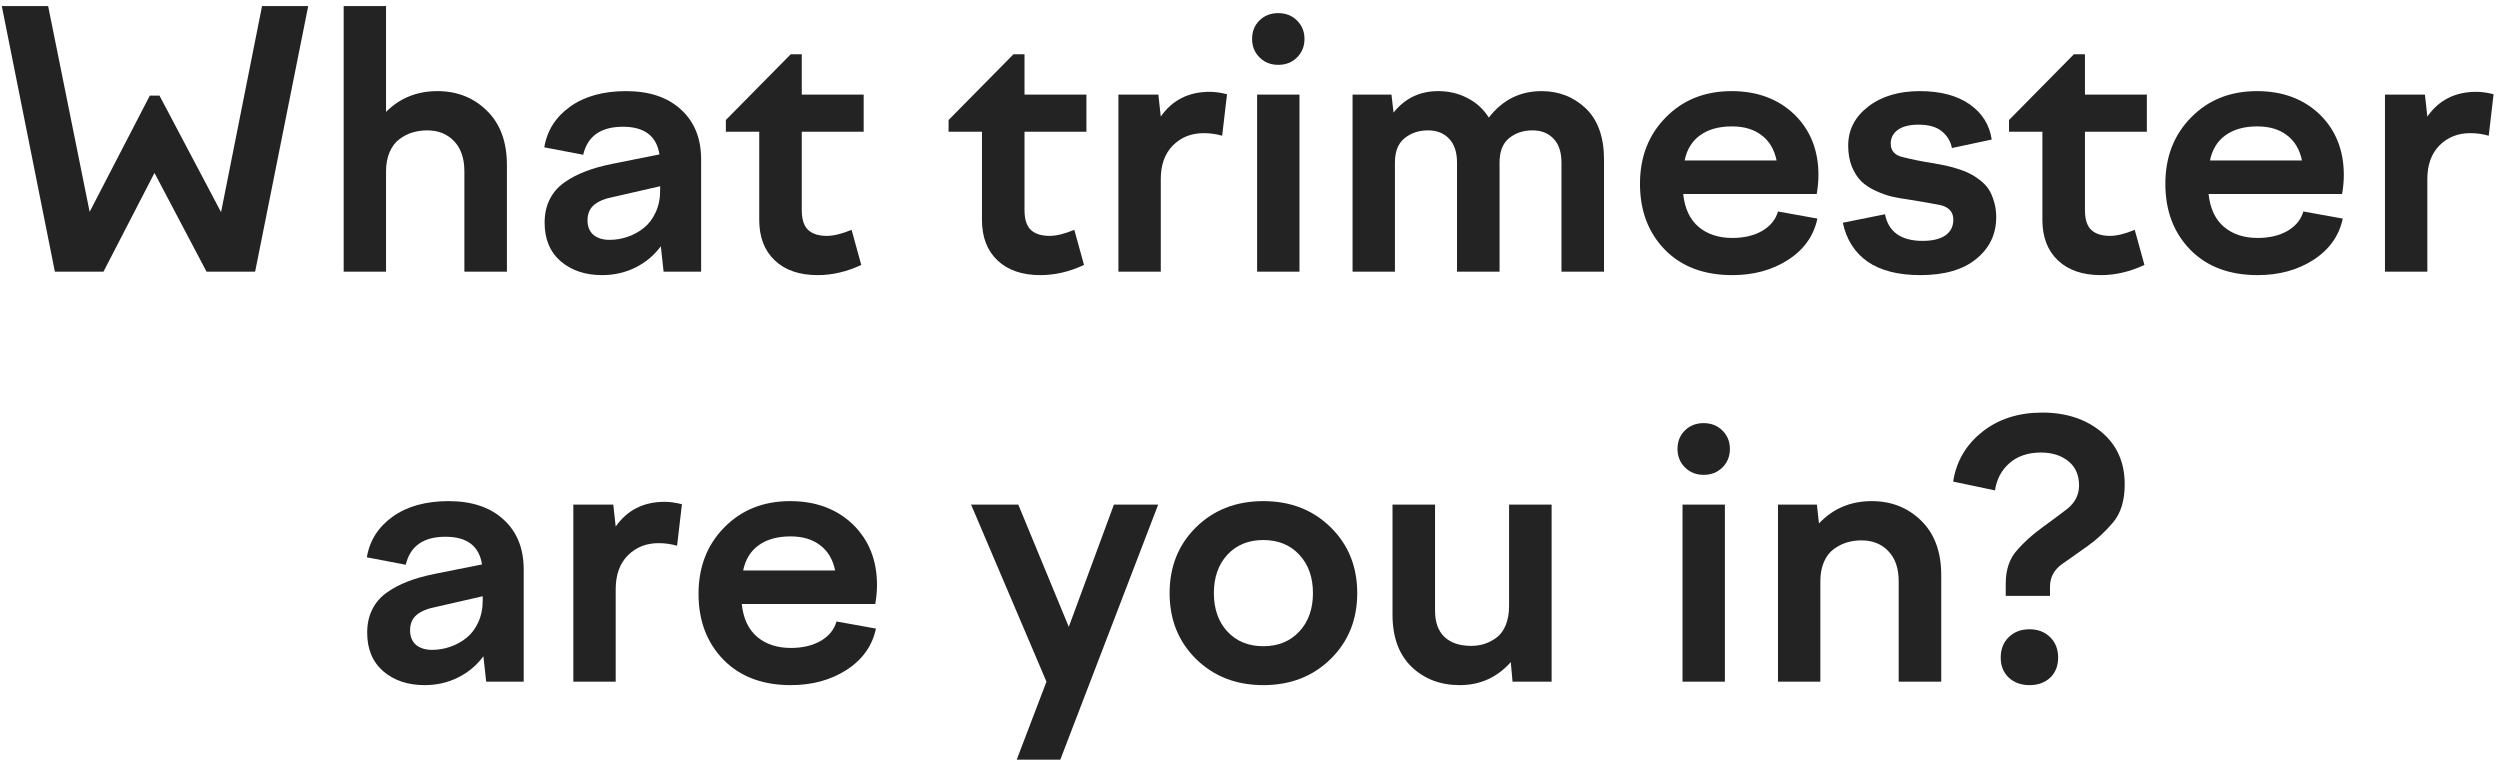
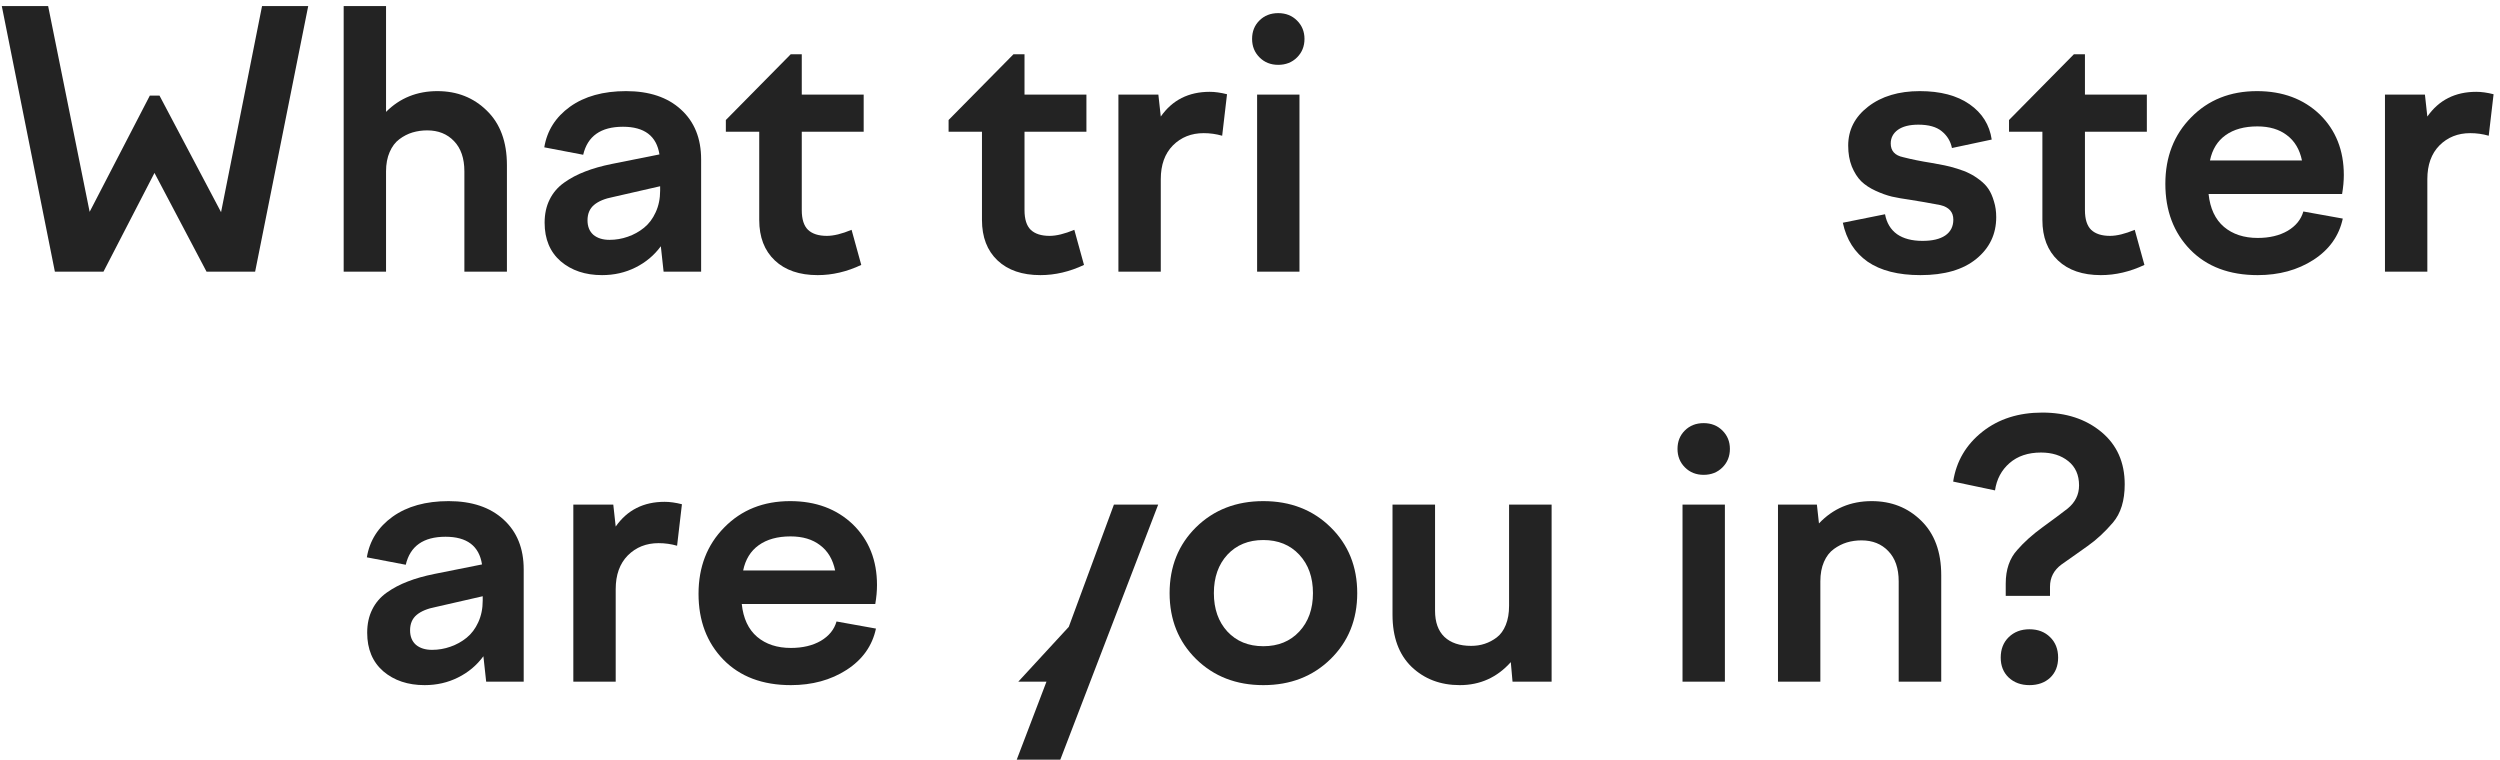
<svg xmlns="http://www.w3.org/2000/svg" width="250" height="76" viewBox="0 0 250 76" fill="none">
  <path d="M8.964 21.183L14.982 9.562H15.95L22.106 21.218L26.205 0.604H30.822L25.513 27.167H20.654L15.448 17.292L10.347 27.167H5.488L0.179 0.604H4.813L8.964 21.183Z" fill="#232323" />
  <path d="M38.604 27.167H34.367V0.604H38.604V11.188C39.988 9.804 41.7 9.112 43.74 9.112C45.712 9.112 47.36 9.764 48.686 11.067C50.024 12.369 50.692 14.185 50.692 16.514V27.167H46.438V17.137C46.438 15.834 46.092 14.825 45.401 14.11C44.72 13.395 43.827 13.038 42.72 13.038C42.213 13.038 41.723 13.107 41.25 13.246C40.789 13.384 40.351 13.609 39.936 13.92C39.532 14.22 39.209 14.646 38.967 15.2C38.725 15.753 38.604 16.399 38.604 17.137V27.167Z" fill="#232323" />
  <path d="M70.113 27.167H66.36L66.083 24.625C65.415 25.535 64.567 26.244 63.541 26.752C62.527 27.259 61.414 27.512 60.203 27.512C58.532 27.512 57.154 27.051 56.07 26.129C54.998 25.195 54.462 23.91 54.462 22.273C54.462 21.396 54.629 20.624 54.964 19.955C55.298 19.275 55.782 18.71 56.416 18.261C57.05 17.811 57.748 17.442 58.509 17.154C59.27 16.854 60.163 16.601 61.189 16.393L65.945 15.442C65.657 13.597 64.44 12.675 62.296 12.675C60.083 12.675 58.757 13.609 58.319 15.476L54.428 14.733C54.704 13.061 55.563 11.707 57.004 10.669C58.457 9.631 60.325 9.112 62.607 9.112C64.925 9.112 66.752 9.723 68.089 10.945C69.438 12.168 70.113 13.834 70.113 15.943V27.167ZM58.751 22.03C58.751 22.653 58.947 23.137 59.339 23.483C59.742 23.817 60.279 23.985 60.947 23.985C61.581 23.985 62.192 23.881 62.78 23.673C63.38 23.466 63.922 23.166 64.406 22.774C64.89 22.382 65.276 21.869 65.564 21.235C65.864 20.589 66.014 19.863 66.014 19.056V18.624L61.328 19.696C60.486 19.857 59.846 20.122 59.408 20.491C58.97 20.86 58.751 21.373 58.751 22.03Z" fill="#232323" />
  <path d="M72.585 13.176V12L79.07 5.429H80.177V9.458H86.368V13.176H80.177V21.01C80.177 21.921 80.385 22.578 80.8 22.982C81.226 23.385 81.855 23.587 82.685 23.587C83.365 23.587 84.189 23.385 85.158 22.982L86.126 26.492C84.685 27.172 83.233 27.512 81.768 27.512C79.947 27.512 78.517 27.023 77.48 26.043C76.442 25.063 75.923 23.714 75.923 21.996V13.176H72.585Z" fill="#232323" />
  <path d="M94.859 13.176V12L101.344 5.429H102.451V9.458H108.642V13.176H102.451V21.01C102.451 21.921 102.659 22.578 103.074 22.982C103.5 23.385 104.129 23.587 104.959 23.587C105.639 23.587 106.463 23.385 107.432 22.982L108.4 26.492C106.959 27.172 105.506 27.512 104.042 27.512C102.22 27.512 100.791 27.023 99.753 26.043C98.716 25.063 98.197 23.714 98.197 21.996V13.176H94.859Z" fill="#232323" />
  <path d="M116.078 27.167H111.841V9.458H115.836L116.078 11.655C117.231 10.006 118.862 9.182 120.972 9.182C121.491 9.182 122.067 9.262 122.702 9.424L122.217 13.574C121.618 13.401 121.001 13.315 120.367 13.315C119.133 13.315 118.107 13.724 117.289 14.543C116.482 15.361 116.078 16.485 116.078 17.915V27.167Z" fill="#232323" />
  <path d="M130.449 3.89C130.449 4.628 130.201 5.245 129.705 5.74C129.21 6.236 128.581 6.484 127.82 6.484C127.071 6.484 126.448 6.236 125.953 5.74C125.457 5.245 125.209 4.628 125.209 3.89C125.209 3.152 125.451 2.541 125.935 2.057C126.431 1.561 127.059 1.313 127.82 1.313C128.581 1.313 129.21 1.561 129.705 2.057C130.201 2.553 130.449 3.164 130.449 3.89ZM129.947 27.167H125.711V9.458H129.947V27.167Z" fill="#232323" />
-   <path d="M139.493 27.167H135.256V9.458H139.147L139.355 11.257C140.496 9.827 141.984 9.112 143.817 9.112C144.889 9.112 145.863 9.343 146.739 9.804C147.627 10.254 148.342 10.905 148.884 11.758C150.244 9.994 152.002 9.112 154.158 9.112C155.887 9.112 157.363 9.689 158.585 10.842C159.796 12.018 160.401 13.718 160.401 15.943V27.167H156.147V16.255C156.147 15.217 155.882 14.421 155.351 13.868C154.832 13.315 154.129 13.038 153.241 13.038C152.331 13.038 151.552 13.297 150.907 13.816C150.273 14.335 149.956 15.148 149.956 16.255V27.167H145.702V16.255C145.702 15.217 145.436 14.421 144.906 13.868C144.387 13.315 143.684 13.038 142.796 13.038C141.886 13.038 141.107 13.297 140.462 13.816C139.816 14.335 139.493 15.148 139.493 16.255V27.167Z" fill="#232323" />
-   <path d="M166.488 24.97C164.828 23.264 163.998 21.068 163.998 18.382C163.998 15.695 164.857 13.482 166.575 11.741C168.292 9.989 170.489 9.112 173.163 9.112C175.723 9.112 177.815 9.891 179.441 11.447C181.043 13.015 181.845 15.033 181.845 17.5C181.845 18.099 181.787 18.733 181.672 19.402H168.321C168.471 20.843 168.984 21.938 169.86 22.688C170.737 23.425 171.861 23.794 173.233 23.794C174.408 23.794 175.406 23.558 176.224 23.085C177.043 22.601 177.567 21.956 177.798 21.149L181.741 21.858C181.372 23.587 180.392 24.965 178.801 25.991C177.222 27.005 175.365 27.512 173.233 27.512C170.396 27.512 168.148 26.665 166.488 24.97ZM173.198 12.64C171.895 12.64 170.835 12.934 170.016 13.522C169.209 14.099 168.69 14.94 168.46 16.047H177.66C177.429 14.94 176.928 14.099 176.155 13.522C175.394 12.934 174.408 12.64 173.198 12.64Z" fill="#232323" />
  <path d="M192.048 27.512C189.823 27.512 188.059 27.063 186.756 26.164C185.465 25.253 184.64 23.956 184.283 22.273L188.503 21.425C188.664 22.29 189.062 22.953 189.696 23.414C190.341 23.864 191.195 24.088 192.255 24.088C193.235 24.088 193.99 23.91 194.521 23.552C195.062 23.183 195.333 22.653 195.333 21.961C195.333 21.201 194.901 20.716 194.036 20.509C192.953 20.301 191.932 20.122 190.975 19.973C190.307 19.88 189.713 19.777 189.194 19.661C188.675 19.535 188.128 19.339 187.551 19.073C186.975 18.808 186.496 18.491 186.116 18.122C185.747 17.753 185.436 17.263 185.182 16.652C184.94 16.041 184.819 15.344 184.819 14.56C184.819 12.992 185.482 11.695 186.808 10.669C188.145 9.631 189.869 9.112 191.978 9.112C194.042 9.112 195.702 9.551 196.959 10.427C198.216 11.303 198.953 12.479 199.172 13.955L195.195 14.802C195.057 14.122 194.717 13.563 194.175 13.124C193.644 12.686 192.866 12.467 191.84 12.467C190.952 12.467 190.266 12.64 189.782 12.986C189.31 13.332 189.073 13.787 189.073 14.352C189.073 15.09 189.488 15.546 190.318 15.719C191.171 15.938 192.111 16.128 193.137 16.289C193.656 16.381 194.088 16.462 194.434 16.531C194.792 16.601 195.212 16.71 195.697 16.86C196.192 17.01 196.607 17.171 196.942 17.344C197.276 17.506 197.622 17.724 197.979 18.001C198.348 18.278 198.642 18.583 198.861 18.918C199.08 19.252 199.259 19.661 199.397 20.146C199.547 20.618 199.622 21.143 199.622 21.719C199.622 23.414 198.959 24.803 197.633 25.887C196.308 26.971 194.446 27.512 192.048 27.512Z" fill="#232323" />
  <path d="M200.902 13.176V12L207.387 5.429H208.494V9.458H214.685V13.176H208.494V21.01C208.494 21.921 208.701 22.578 209.116 22.982C209.543 23.385 210.171 23.587 211.001 23.587C211.681 23.587 212.506 23.385 213.474 22.982L214.442 26.492C213.001 27.172 211.549 27.512 210.085 27.512C208.263 27.512 206.833 27.023 205.796 26.043C204.758 25.063 204.239 23.714 204.239 21.996V13.176H200.902Z" fill="#232323" />
  <path d="M219.025 24.97C217.365 23.264 216.535 21.068 216.535 18.382C216.535 15.695 217.394 13.482 219.112 11.741C220.829 9.989 223.026 9.112 225.7 9.112C228.26 9.112 230.352 9.891 231.978 11.447C233.58 13.015 234.382 15.033 234.382 17.5C234.382 18.099 234.324 18.733 234.209 19.402H220.858C221.008 20.843 221.521 21.938 222.397 22.688C223.274 23.425 224.398 23.794 225.77 23.794C226.945 23.794 227.943 23.558 228.761 23.085C229.58 22.601 230.104 21.956 230.335 21.149L234.278 21.858C233.909 23.587 232.929 24.965 231.338 25.991C229.759 27.005 227.902 27.512 225.77 27.512C222.933 27.512 220.685 26.665 219.025 24.97ZM225.735 12.64C224.432 12.64 223.372 12.934 222.553 13.522C221.746 14.099 221.227 14.94 220.997 16.047H230.197C229.966 14.94 229.465 14.099 228.692 13.522C227.931 12.934 226.945 12.64 225.735 12.64Z" fill="#232323" />
  <path d="M242.734 27.167H238.497V9.458H242.492L242.734 11.655C243.887 10.006 245.518 9.182 247.628 9.182C248.147 9.182 248.723 9.262 249.358 9.424L248.873 13.574C248.274 13.401 247.657 13.315 247.023 13.315C245.789 13.315 244.763 13.724 243.945 14.543C243.138 15.361 242.734 16.485 242.734 17.915V27.167Z" fill="#232323" />
  <path d="M52.37 68.167H48.617L48.34 65.624C47.672 66.535 46.824 67.244 45.798 67.752C44.784 68.259 43.671 68.513 42.461 68.513C40.789 68.513 39.411 68.051 38.328 67.129C37.255 66.195 36.719 64.91 36.719 63.273C36.719 62.397 36.886 61.624 37.221 60.955C37.555 60.275 38.039 59.71 38.673 59.261C39.307 58.811 40.005 58.442 40.766 58.154C41.527 57.854 42.42 57.6 43.446 57.393L48.202 56.442C47.914 54.597 46.697 53.675 44.553 53.675C42.34 53.675 41.014 54.609 40.576 56.476L36.685 55.733C36.961 54.061 37.82 52.706 39.261 51.669C40.714 50.631 42.582 50.112 44.864 50.112C47.182 50.112 49.009 50.724 50.346 51.946C51.695 53.168 52.37 54.834 52.37 56.943V68.167ZM41.008 63.031C41.008 63.653 41.204 64.137 41.596 64.483C41.999 64.817 42.536 64.985 43.204 64.985C43.838 64.985 44.449 64.881 45.037 64.673C45.637 64.466 46.179 64.166 46.663 63.774C47.147 63.382 47.533 62.869 47.822 62.235C48.121 61.589 48.271 60.863 48.271 60.056V59.624L43.585 60.696C42.743 60.857 42.103 61.123 41.665 61.491C41.227 61.86 41.008 62.373 41.008 63.031Z" fill="#232323" />
  <path d="M61.57 68.167H57.333V50.458H61.328L61.57 52.655C62.723 51.006 64.354 50.182 66.464 50.182C66.983 50.182 67.559 50.262 68.193 50.424L67.709 54.574C67.109 54.401 66.493 54.315 65.858 54.315C64.625 54.315 63.599 54.724 62.78 55.542C61.973 56.361 61.57 57.485 61.57 58.915V68.167Z" fill="#232323" />
  <path d="M72.343 65.97C70.683 64.264 69.853 62.068 69.853 59.382C69.853 56.695 70.712 54.482 72.43 52.741C74.148 50.989 76.344 50.112 79.019 50.112C81.578 50.112 83.671 50.891 85.296 52.447C86.899 54.015 87.7 56.032 87.7 58.5C87.7 59.099 87.642 59.733 87.527 60.402H74.177C74.326 61.843 74.839 62.938 75.716 63.688C76.592 64.425 77.716 64.794 79.088 64.794C80.264 64.794 81.261 64.558 82.08 64.085C82.898 63.601 83.423 62.956 83.653 62.149L87.596 62.858C87.227 64.587 86.247 65.965 84.656 66.991C83.077 68.005 81.221 68.513 79.088 68.513C76.252 68.513 74.004 67.665 72.343 65.97ZM79.053 53.64C77.751 53.64 76.69 53.934 75.871 54.522C75.064 55.099 74.545 55.94 74.315 57.047H83.515C83.284 55.94 82.783 55.099 82.01 54.522C81.249 53.934 80.264 53.64 79.053 53.64Z" fill="#232323" />
-   <path d="M104.647 68.167L97.107 50.458H101.829L106.878 62.685L111.392 50.458H115.819L106.031 75.966H101.673L104.647 68.167Z" fill="#232323" />
+   <path d="M104.647 68.167H101.829L106.878 62.685L111.392 50.458H115.819L106.031 75.966H101.673L104.647 68.167Z" fill="#232323" />
  <path d="M119.606 52.724C121.381 50.983 123.624 50.112 126.333 50.112C129.042 50.112 131.285 50.983 133.06 52.724C134.836 54.465 135.723 56.661 135.723 59.312C135.723 61.964 134.836 64.16 133.06 65.901C131.285 67.642 129.042 68.513 126.333 68.513C123.624 68.513 121.381 67.642 119.606 65.901C117.842 64.16 116.96 61.964 116.96 59.312C116.96 56.661 117.842 54.465 119.606 52.724ZM129.93 55.473C129.019 54.493 127.82 54.003 126.333 54.003C124.846 54.003 123.647 54.493 122.736 55.473C121.837 56.453 121.387 57.733 121.387 59.312C121.387 60.892 121.837 62.172 122.736 63.152C123.647 64.132 124.846 64.621 126.333 64.621C127.82 64.621 129.019 64.132 129.93 63.152C130.841 62.172 131.296 60.892 131.296 59.312C131.296 57.733 130.841 56.453 129.93 55.473Z" fill="#232323" />
  <path d="M139.251 50.458H143.505V61.076C143.505 62.218 143.817 63.088 144.439 63.688C145.073 64.287 145.967 64.587 147.12 64.587C147.604 64.587 148.053 64.518 148.469 64.379C148.895 64.241 149.299 64.028 149.679 63.74C150.059 63.451 150.359 63.036 150.578 62.495C150.797 61.953 150.907 61.319 150.907 60.592V50.458H155.161V68.167H151.253L151.08 66.213C149.708 67.746 148.007 68.513 145.978 68.513C144.041 68.513 142.433 67.901 141.153 66.679C139.885 65.446 139.251 63.711 139.251 61.474V50.458Z" fill="#232323" />
  <path d="M172.99 44.89C172.99 45.628 172.743 46.245 172.247 46.74C171.751 47.236 171.123 47.484 170.362 47.484C169.612 47.484 168.99 47.236 168.494 46.74C167.998 46.245 167.751 45.628 167.751 44.89C167.751 44.152 167.993 43.541 168.477 43.057C168.973 42.561 169.601 42.313 170.362 42.313C171.123 42.313 171.751 42.561 172.247 43.057C172.743 43.553 172.99 44.164 172.99 44.89ZM172.489 68.167H168.252V50.458H172.489V68.167Z" fill="#232323" />
  <path d="M182.035 68.167H177.798V50.458H181.689L181.896 52.343C183.303 50.856 185.061 50.112 187.171 50.112C189.142 50.112 190.791 50.764 192.117 52.067C193.454 53.369 194.123 55.185 194.123 57.514V68.167H189.869V58.136C189.869 56.834 189.523 55.825 188.831 55.11C188.151 54.395 187.257 54.038 186.151 54.038C185.632 54.038 185.142 54.107 184.681 54.246C184.231 54.384 183.799 54.603 183.384 54.903C182.969 55.203 182.64 55.629 182.398 56.182C182.156 56.736 182.035 57.387 182.035 58.136V68.167Z" fill="#232323" />
  <path d="M204.222 41.258C206.609 41.258 208.58 41.904 210.136 43.195C211.693 44.486 212.471 46.233 212.471 48.435C212.471 50.061 212.079 51.334 211.295 52.257C210.488 53.202 209.641 53.986 208.753 54.609C208.592 54.724 208.194 55.007 207.56 55.456C206.926 55.894 206.459 56.223 206.159 56.442C205.387 57.007 205 57.75 205 58.673V59.589H200.573V58.361C200.573 56.955 200.959 55.831 201.732 54.989C202.401 54.217 203.242 53.462 204.257 52.724C205.306 51.963 206.142 51.34 206.764 50.856C207.525 50.233 207.906 49.461 207.906 48.539C207.906 47.501 207.548 46.694 206.833 46.118C206.119 45.541 205.208 45.253 204.101 45.253C202.81 45.253 201.761 45.605 200.954 46.308C200.147 47.011 199.662 47.922 199.501 49.04L195.316 48.158C195.627 46.129 196.607 44.463 198.256 43.161C199.87 41.892 201.859 41.258 204.222 41.258ZM202.942 68.513C202.101 68.513 201.409 68.259 200.867 67.752C200.337 67.244 200.072 66.581 200.072 65.763C200.072 64.921 200.337 64.241 200.867 63.722C201.409 63.192 202.101 62.927 202.942 62.927C203.796 62.927 204.487 63.192 205.018 63.722C205.548 64.241 205.813 64.921 205.813 65.763C205.813 66.593 205.548 67.262 205.018 67.769C204.487 68.265 203.796 68.513 202.942 68.513Z" fill="#232323" />
</svg>